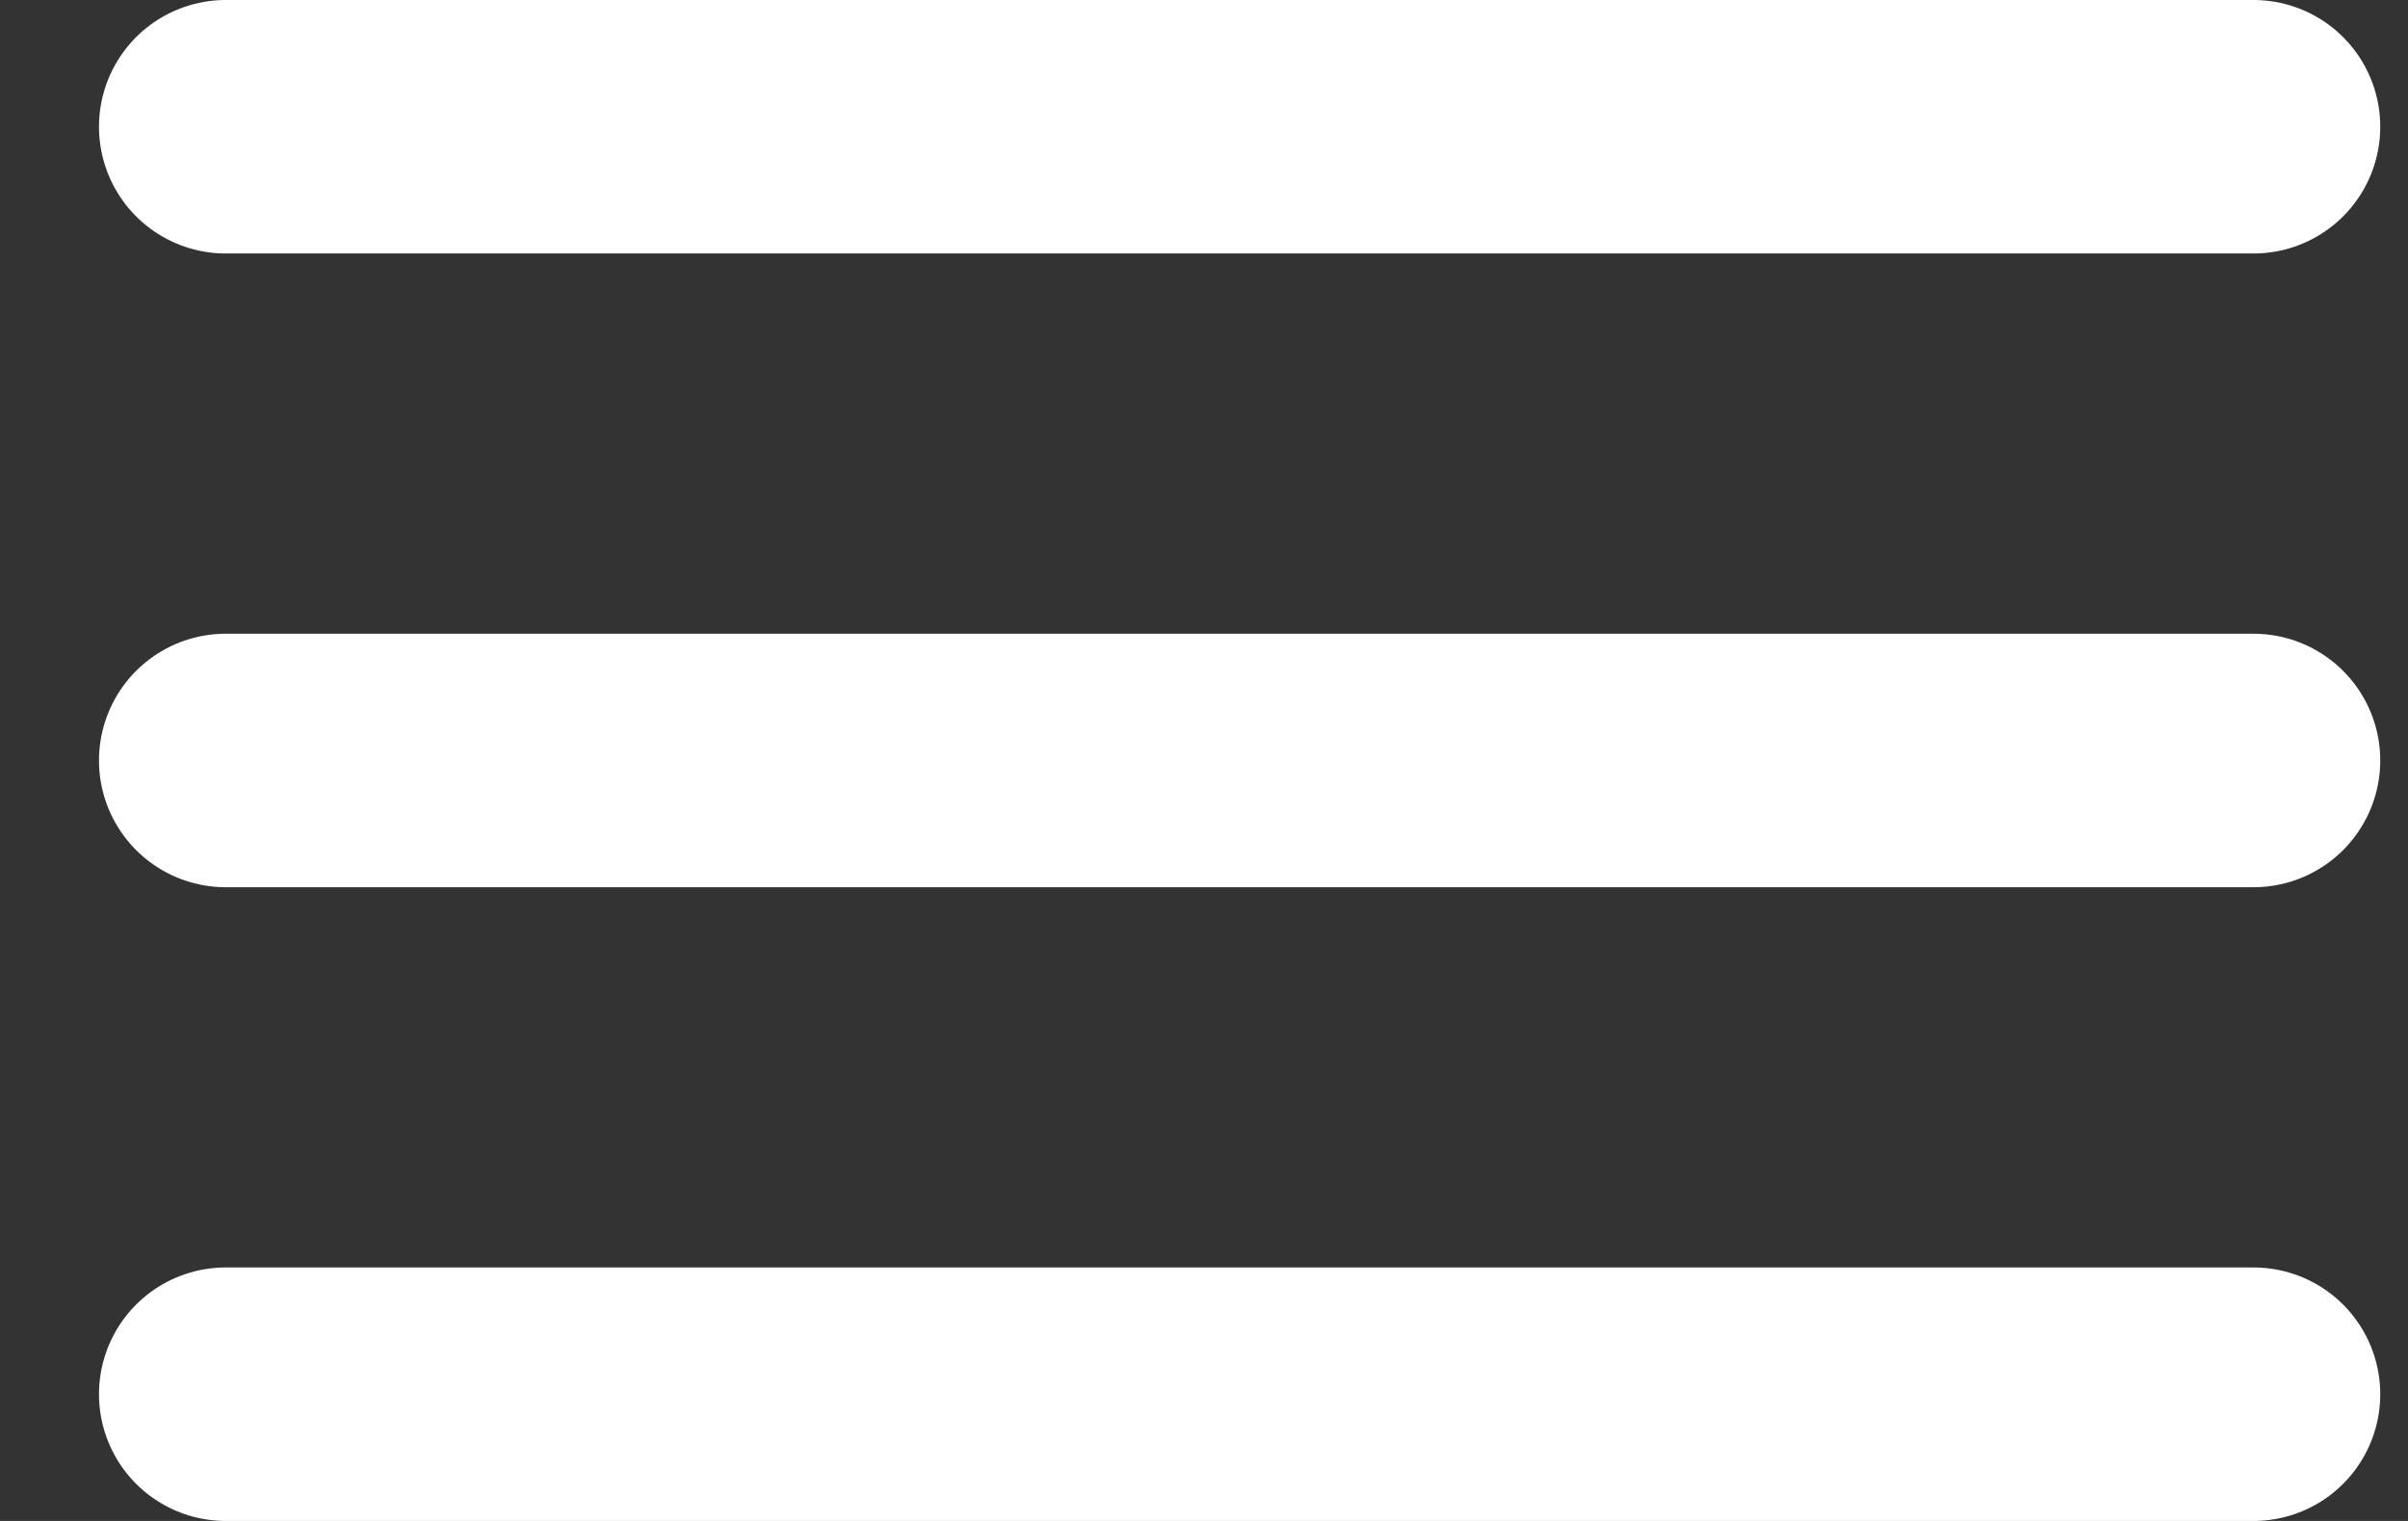
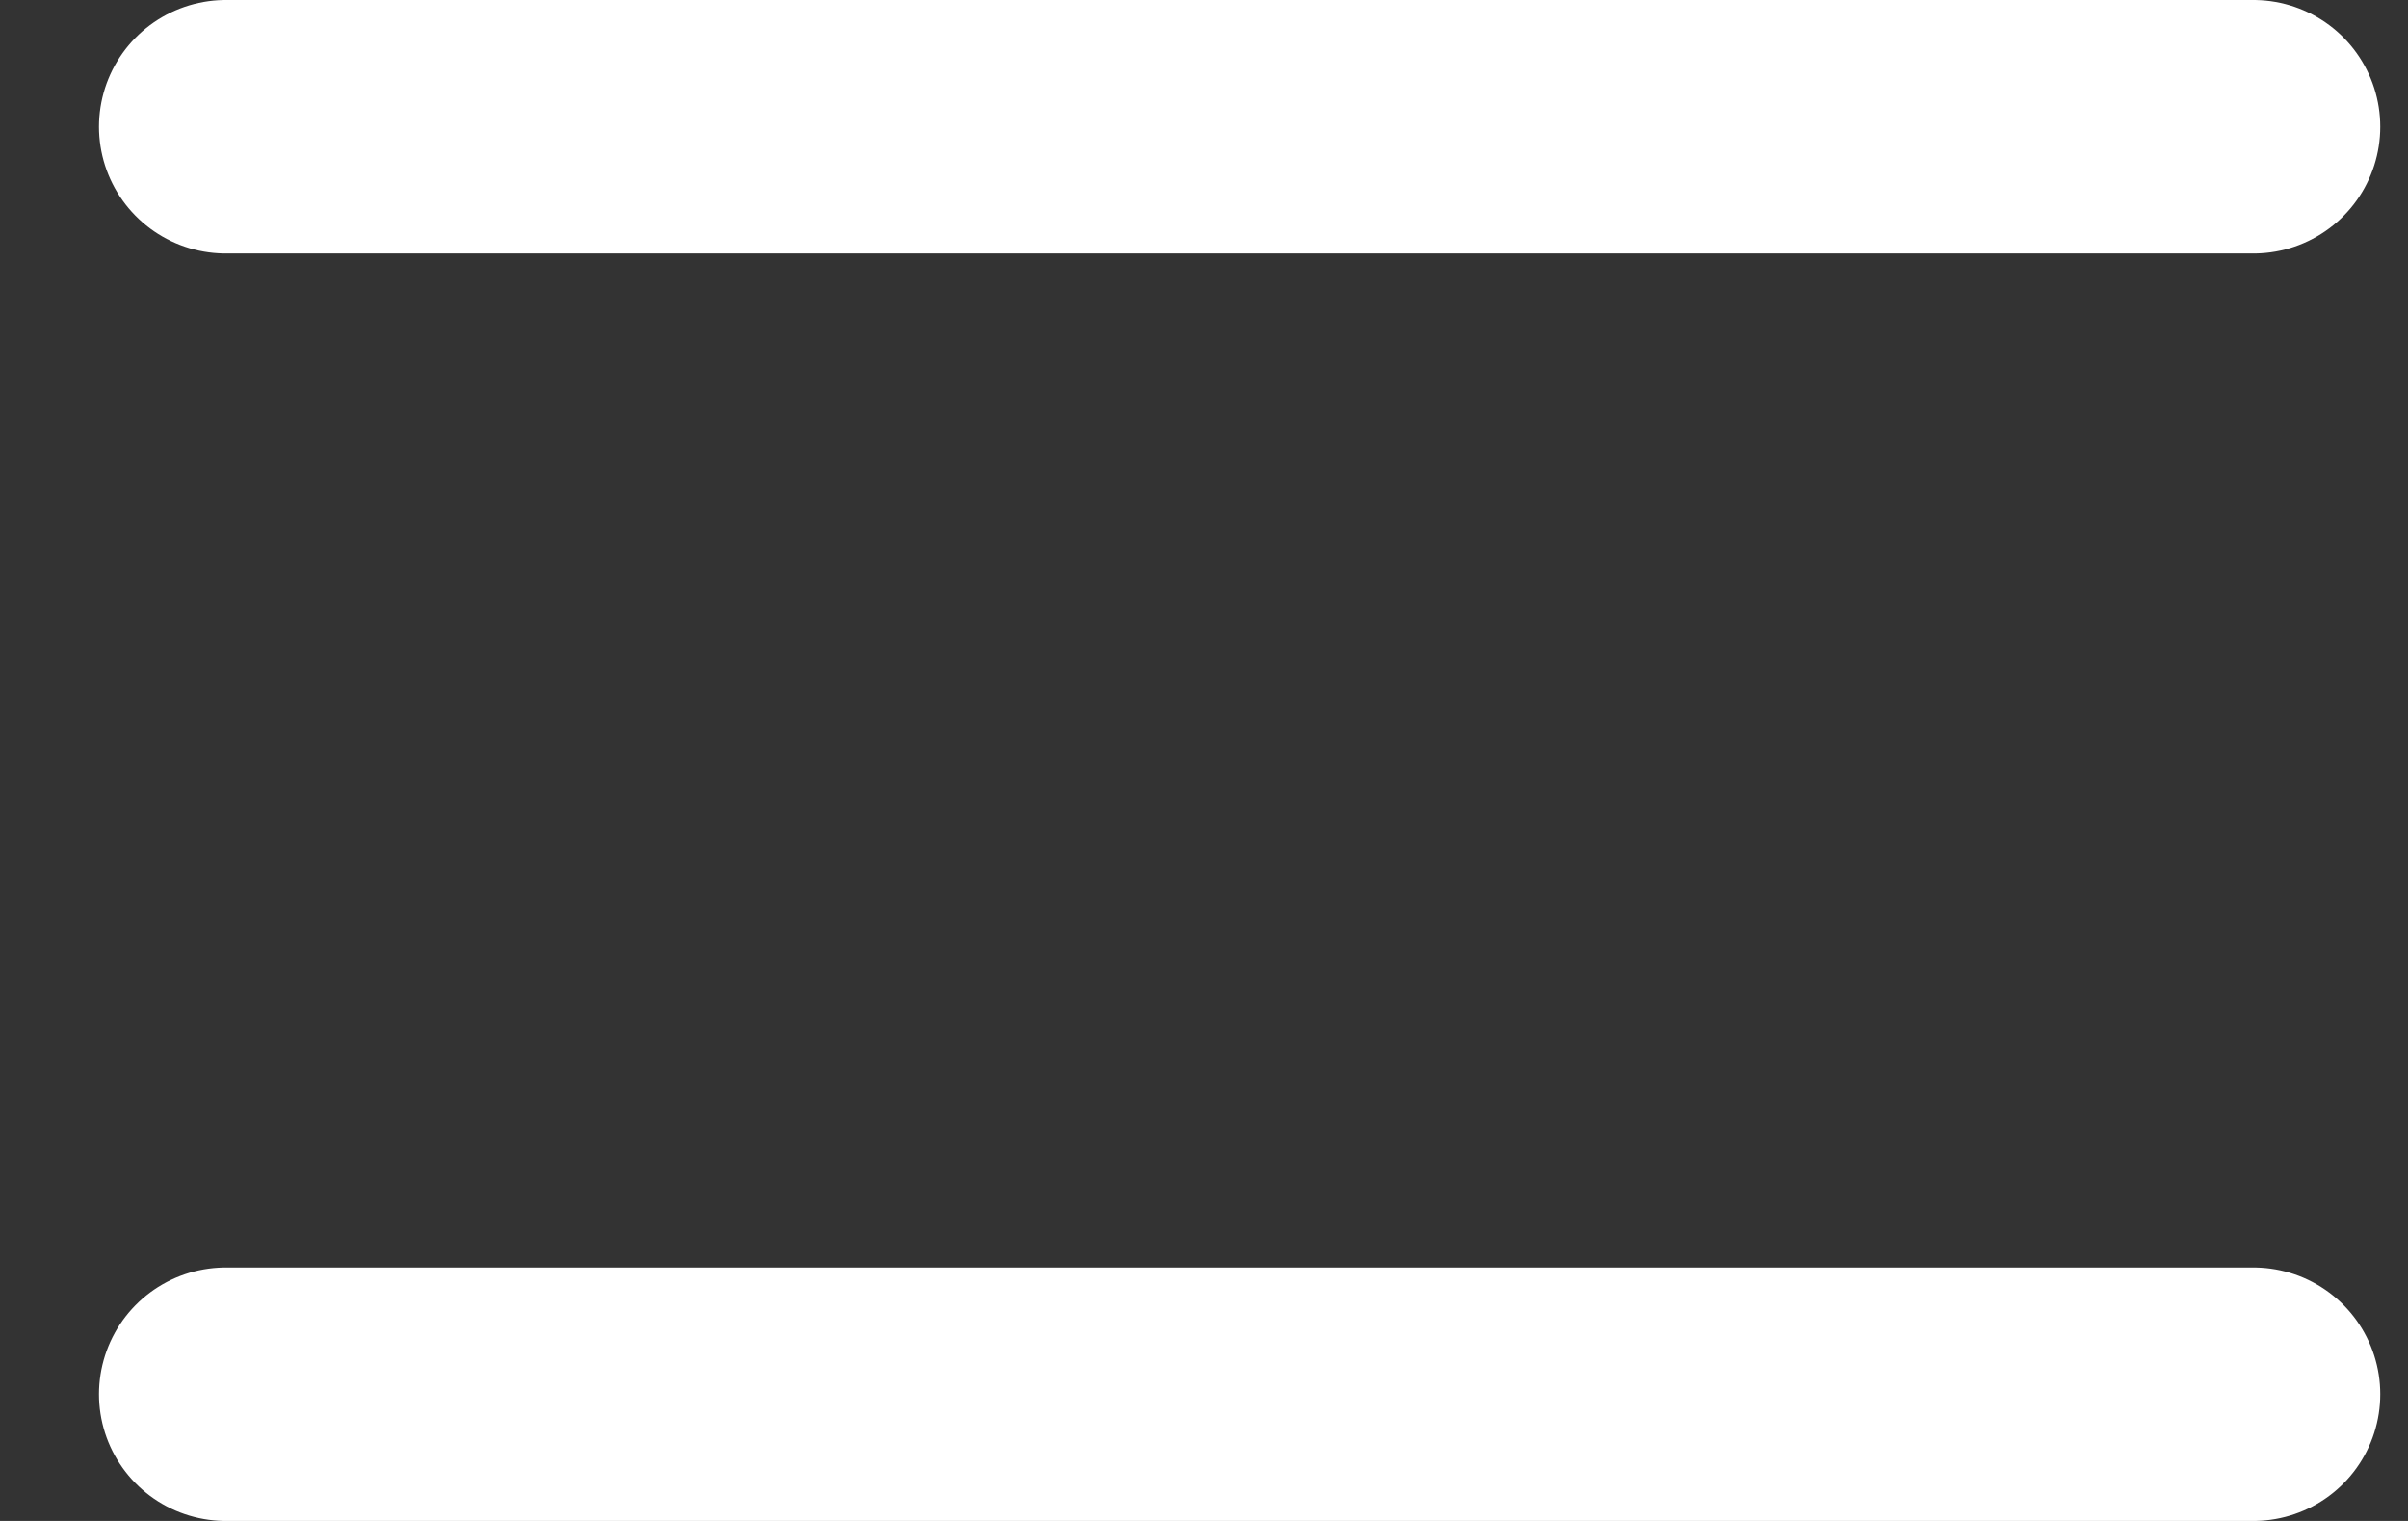
<svg xmlns="http://www.w3.org/2000/svg" width="19" height="12" viewBox="0 0 19 12" fill="none">
  <rect x="0" y="0" width="19" height="12" fill="#333333" stroke="none" />
  <path d="M1.781 1H17.781" stroke="white" stroke-width="2" stroke-linecap="round" />
-   <path d="M1.781 6H17.781" stroke="white" stroke-width="2" stroke-linecap="round" />
  <path d="M1.781 11H17.781" stroke="white" stroke-width="2" stroke-linecap="round" />
</svg>